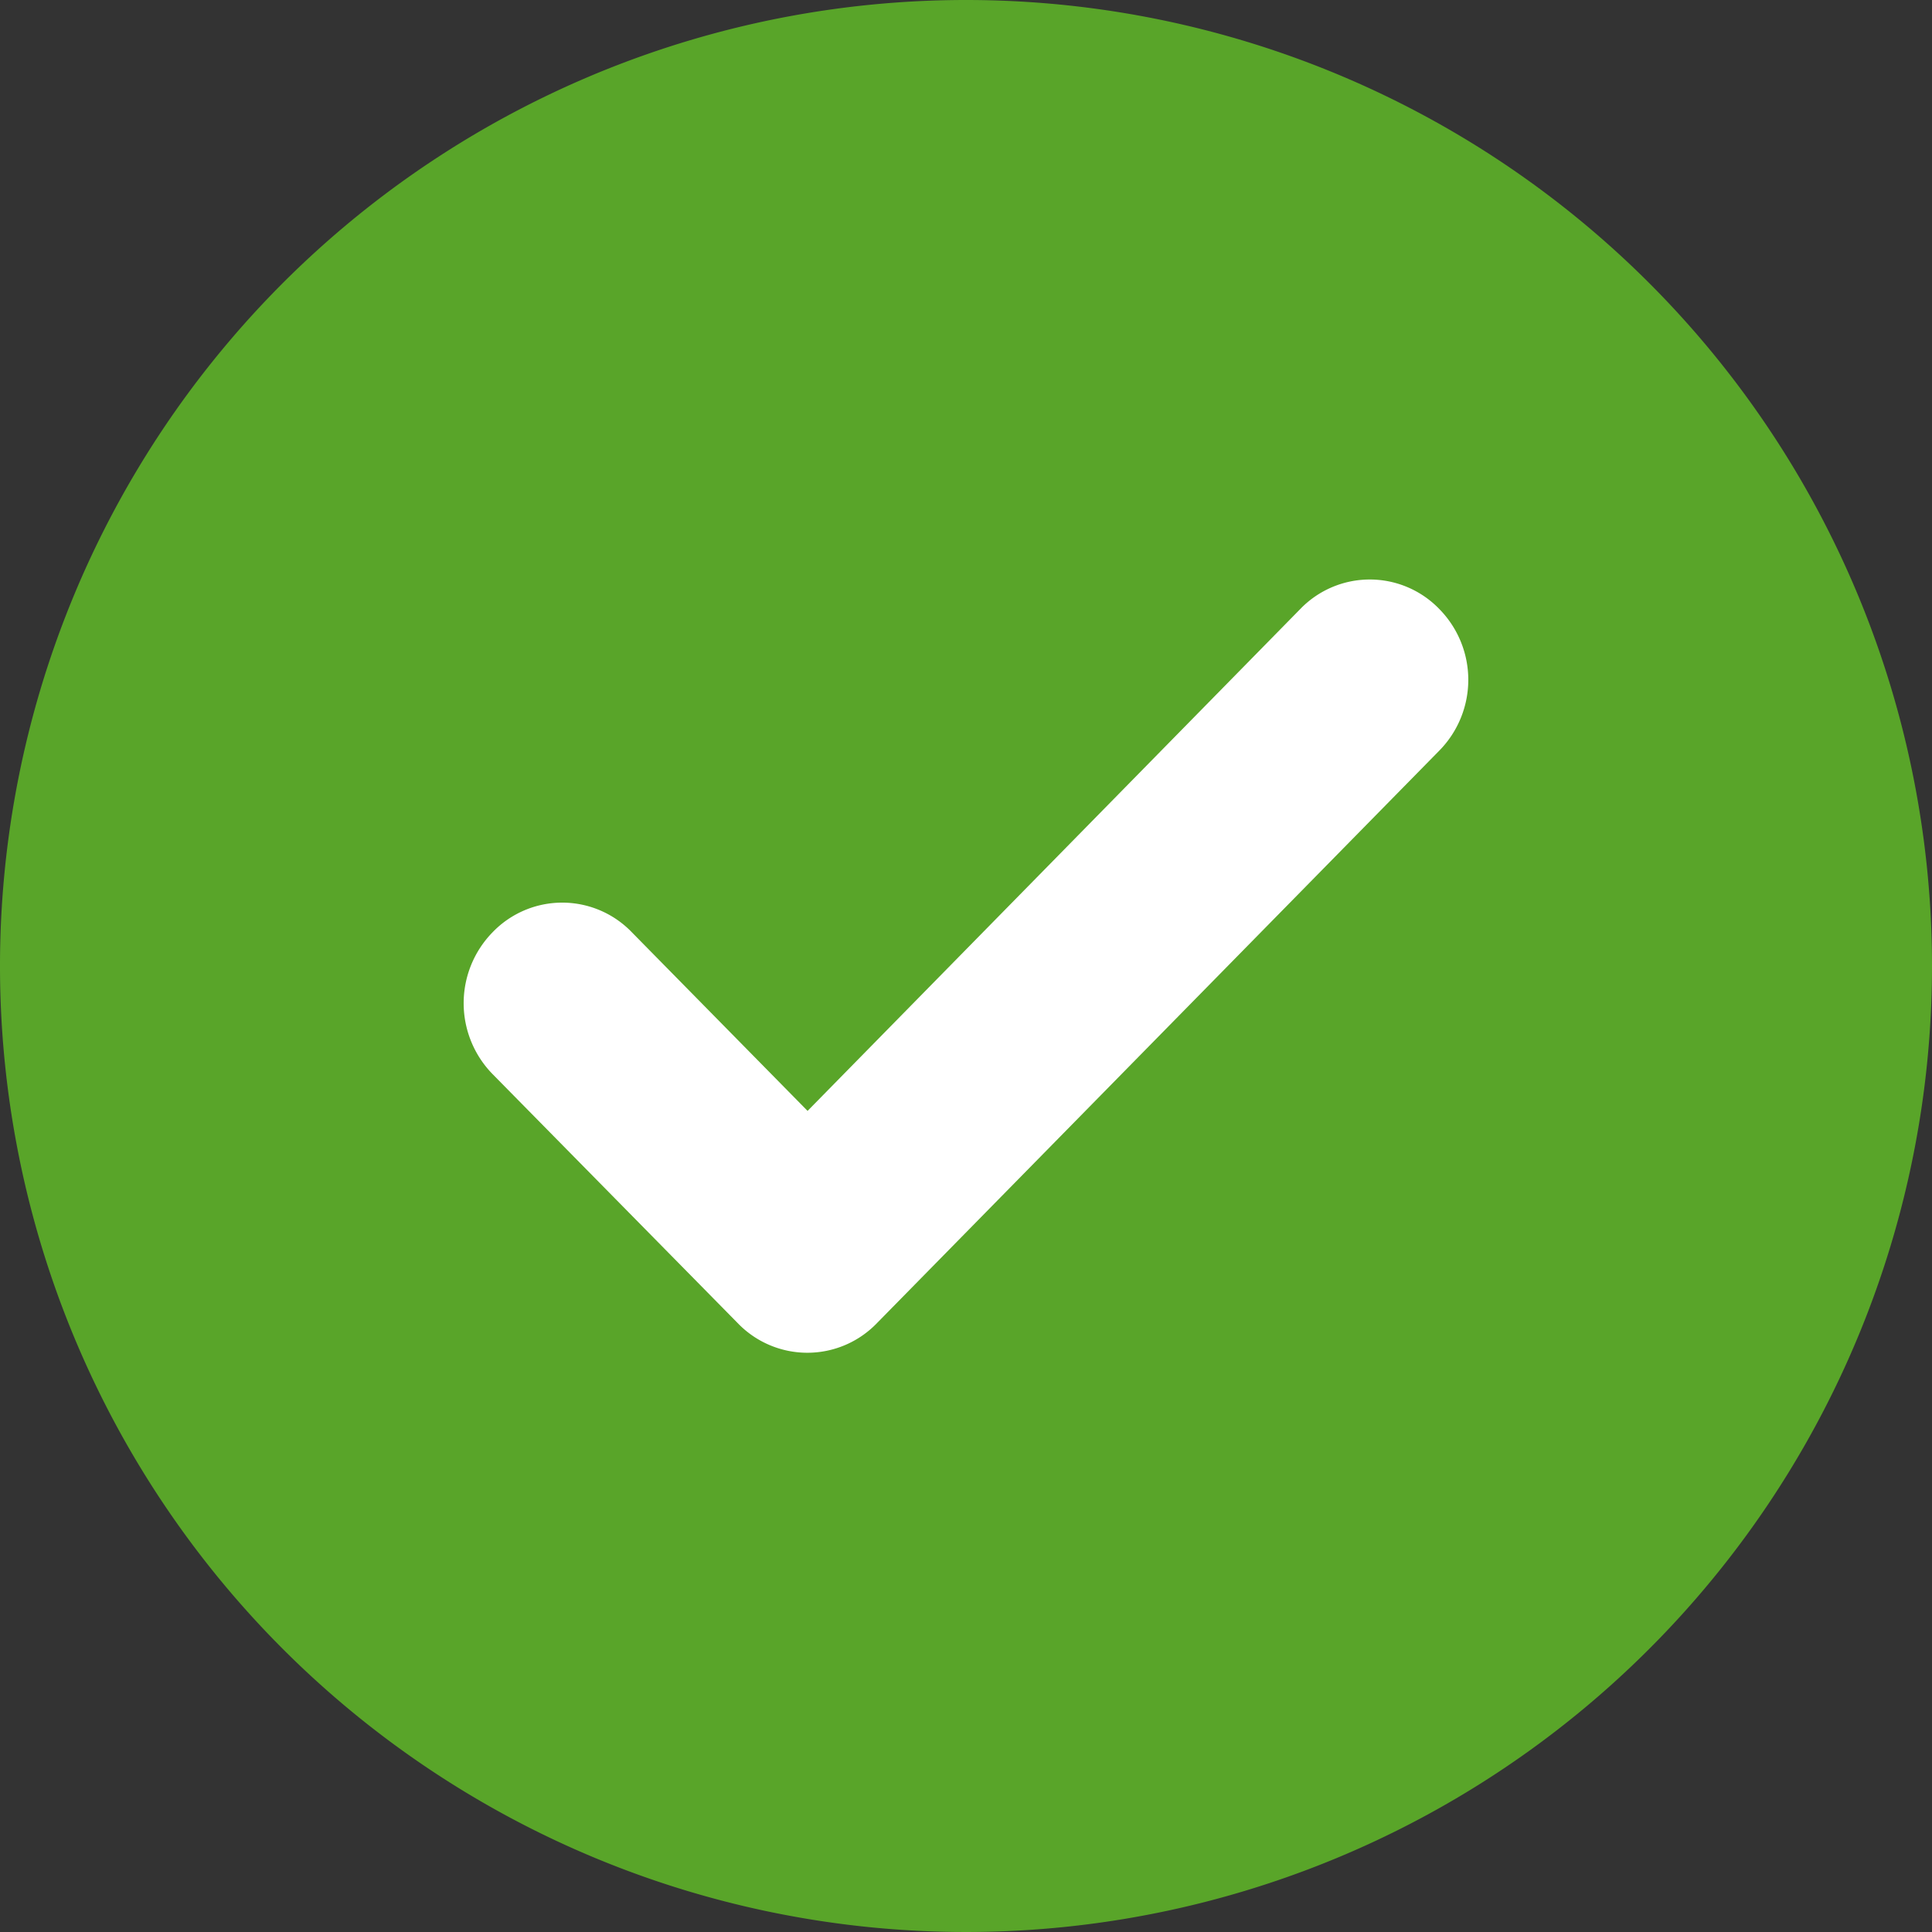
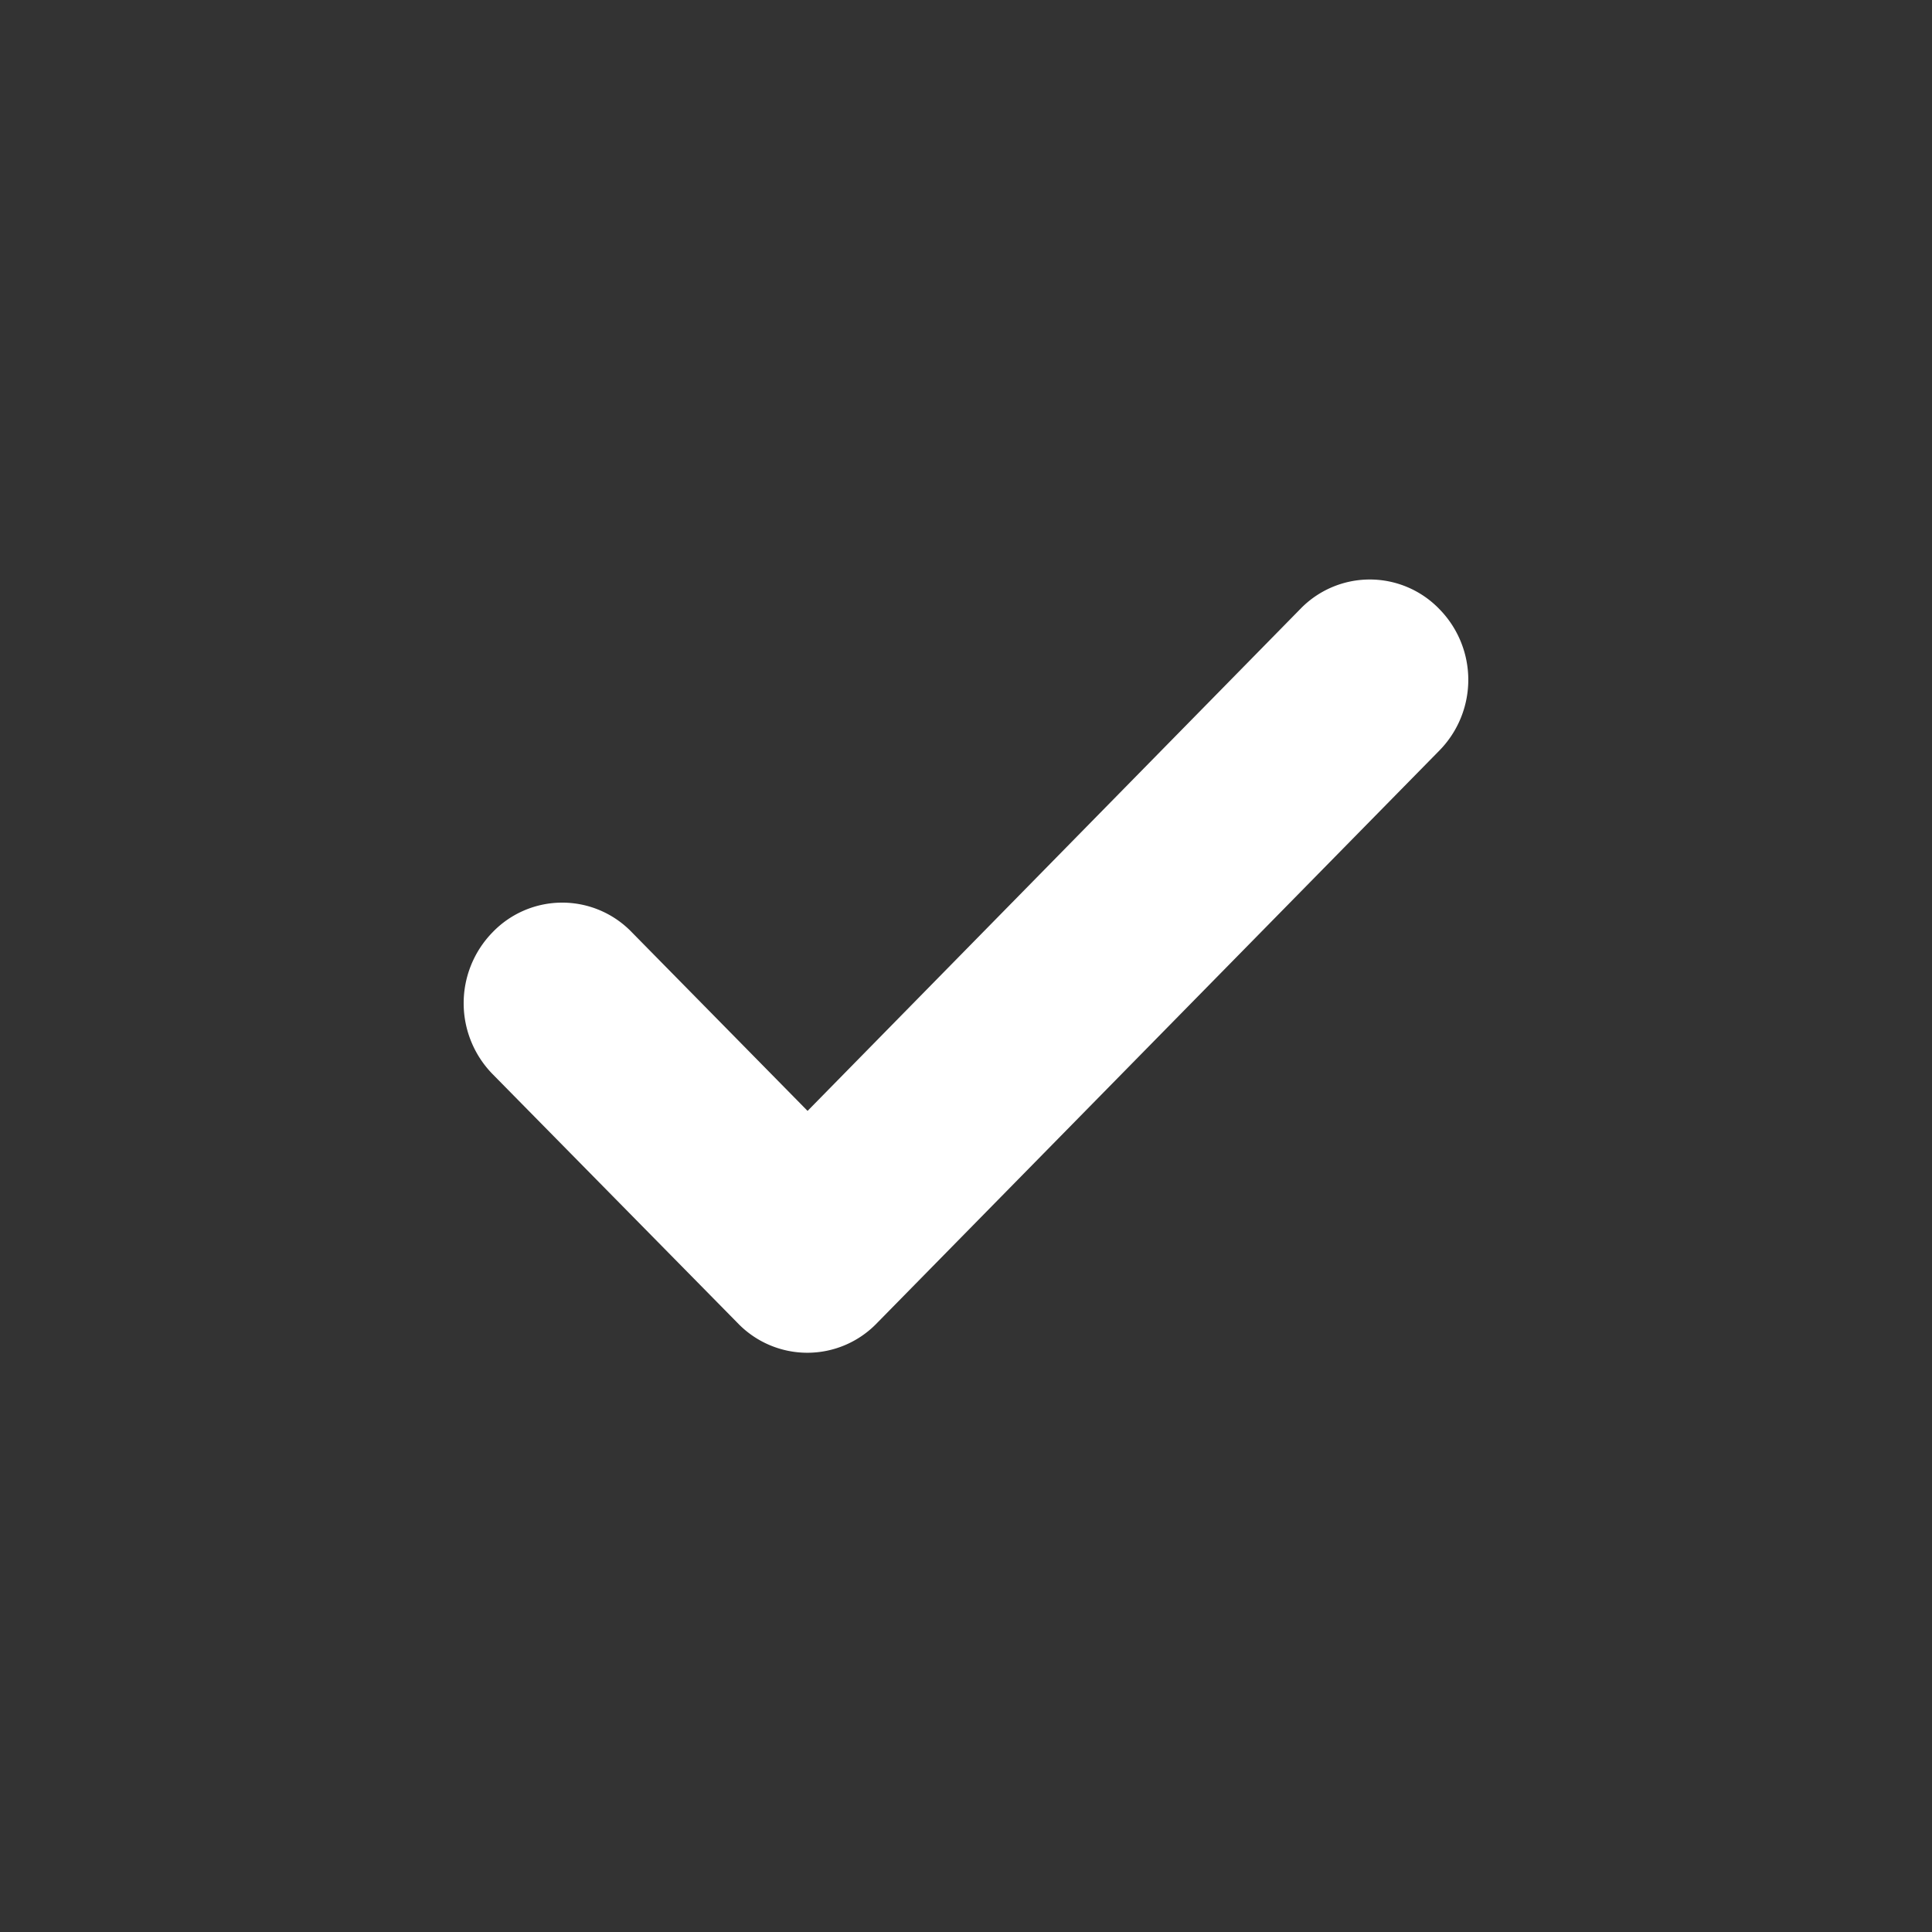
<svg xmlns="http://www.w3.org/2000/svg" viewBox="0 0 40 40">
  <rect x="0" y="0" width="40" height="40" fill="#333333" stroke="none" />
  <defs>
    <style>.cls-1{fill:#59a529;}.cls-2{fill:#fff;}</style>
  </defs>
  <title>icon_check</title>
  <g id="レイヤー_2" data-name="レイヤー 2">
    <g id="レイヤー_1-2" data-name="レイヤー 1">
-       <path class="cls-1" d="M40,20A20,20,0,1,1,20,0,20,20,0,0,1,40,20" />
-       <path class="cls-2" d="M15.27,27.39a2,2,0,0,0,2.89,0L29.8,15.54a2.09,2.09,0,0,0,0-2.93,2,2,0,0,0-2.88,0L16.72,23l-3.64-3.7a2,2,0,0,0-2.88,0,2.1,2.1,0,0,0,0,2.94Z" />
+       <path class="cls-2" d="M15.27,27.39a2,2,0,0,0,2.89,0L29.8,15.54a2.09,2.09,0,0,0,0-2.93,2,2,0,0,0-2.88,0L16.72,23l-3.64-3.7a2,2,0,0,0-2.88,0,2.1,2.1,0,0,0,0,2.94" />
    </g>
  </g>
</svg>